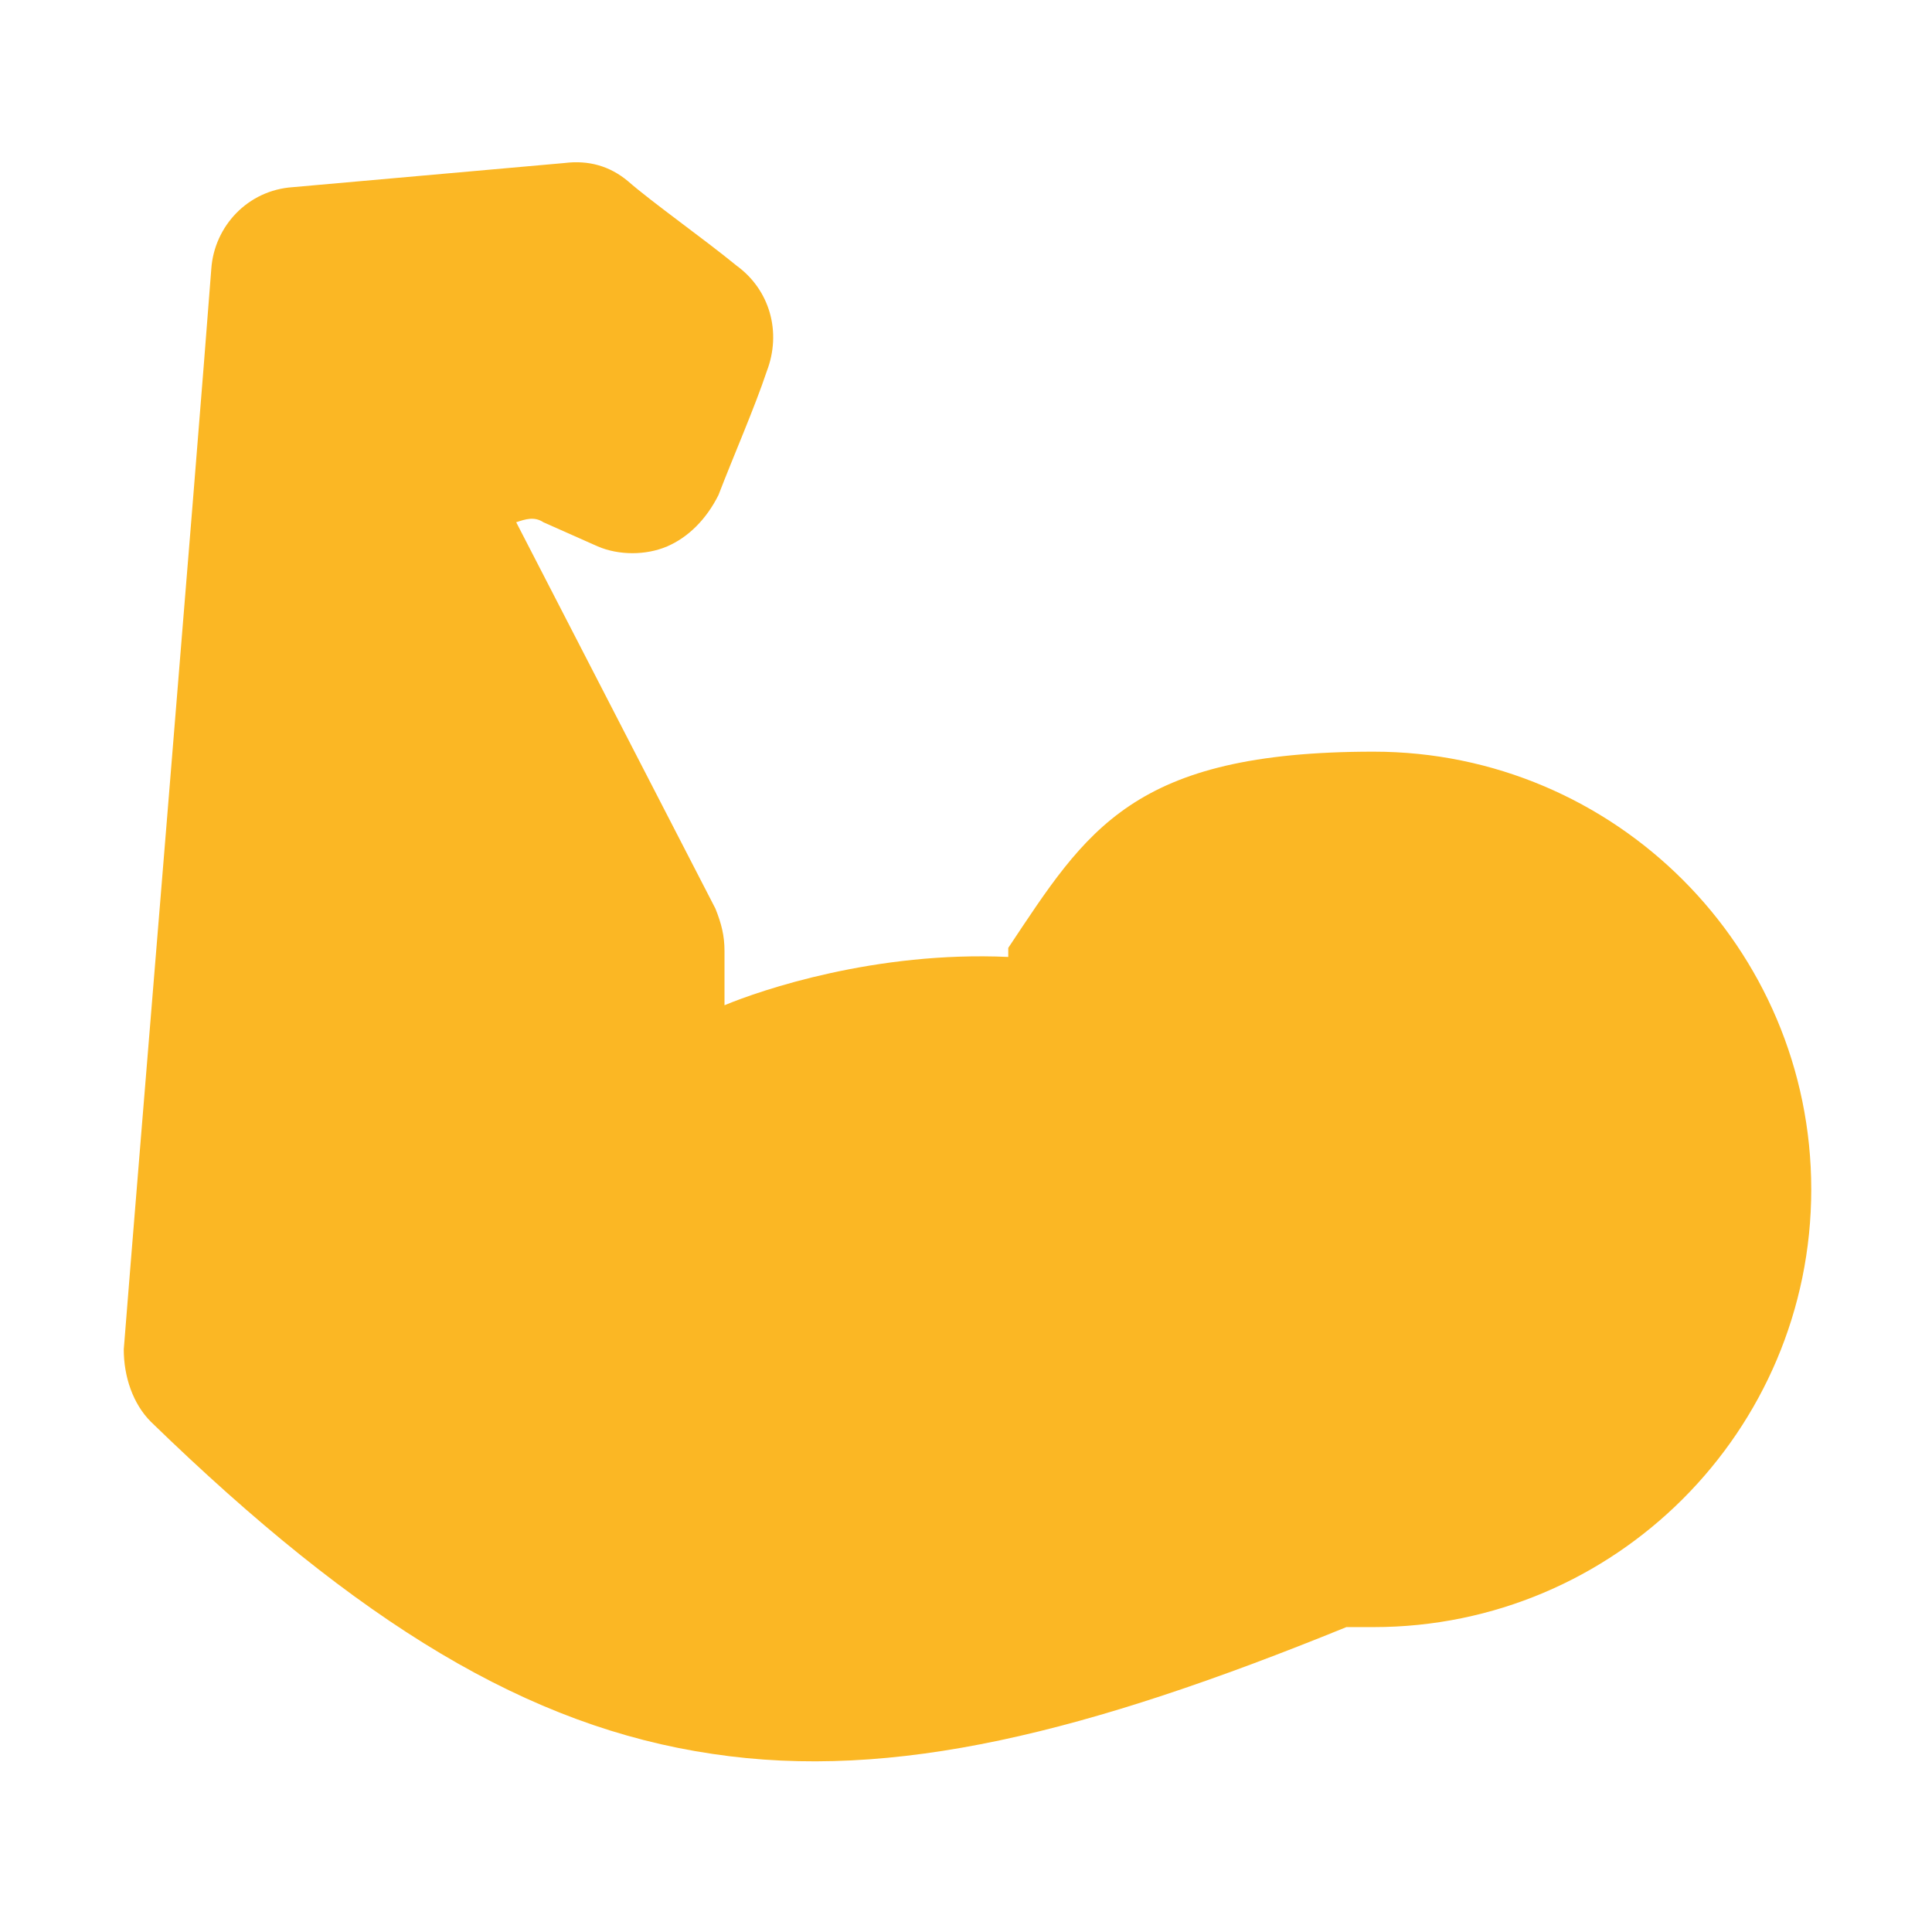
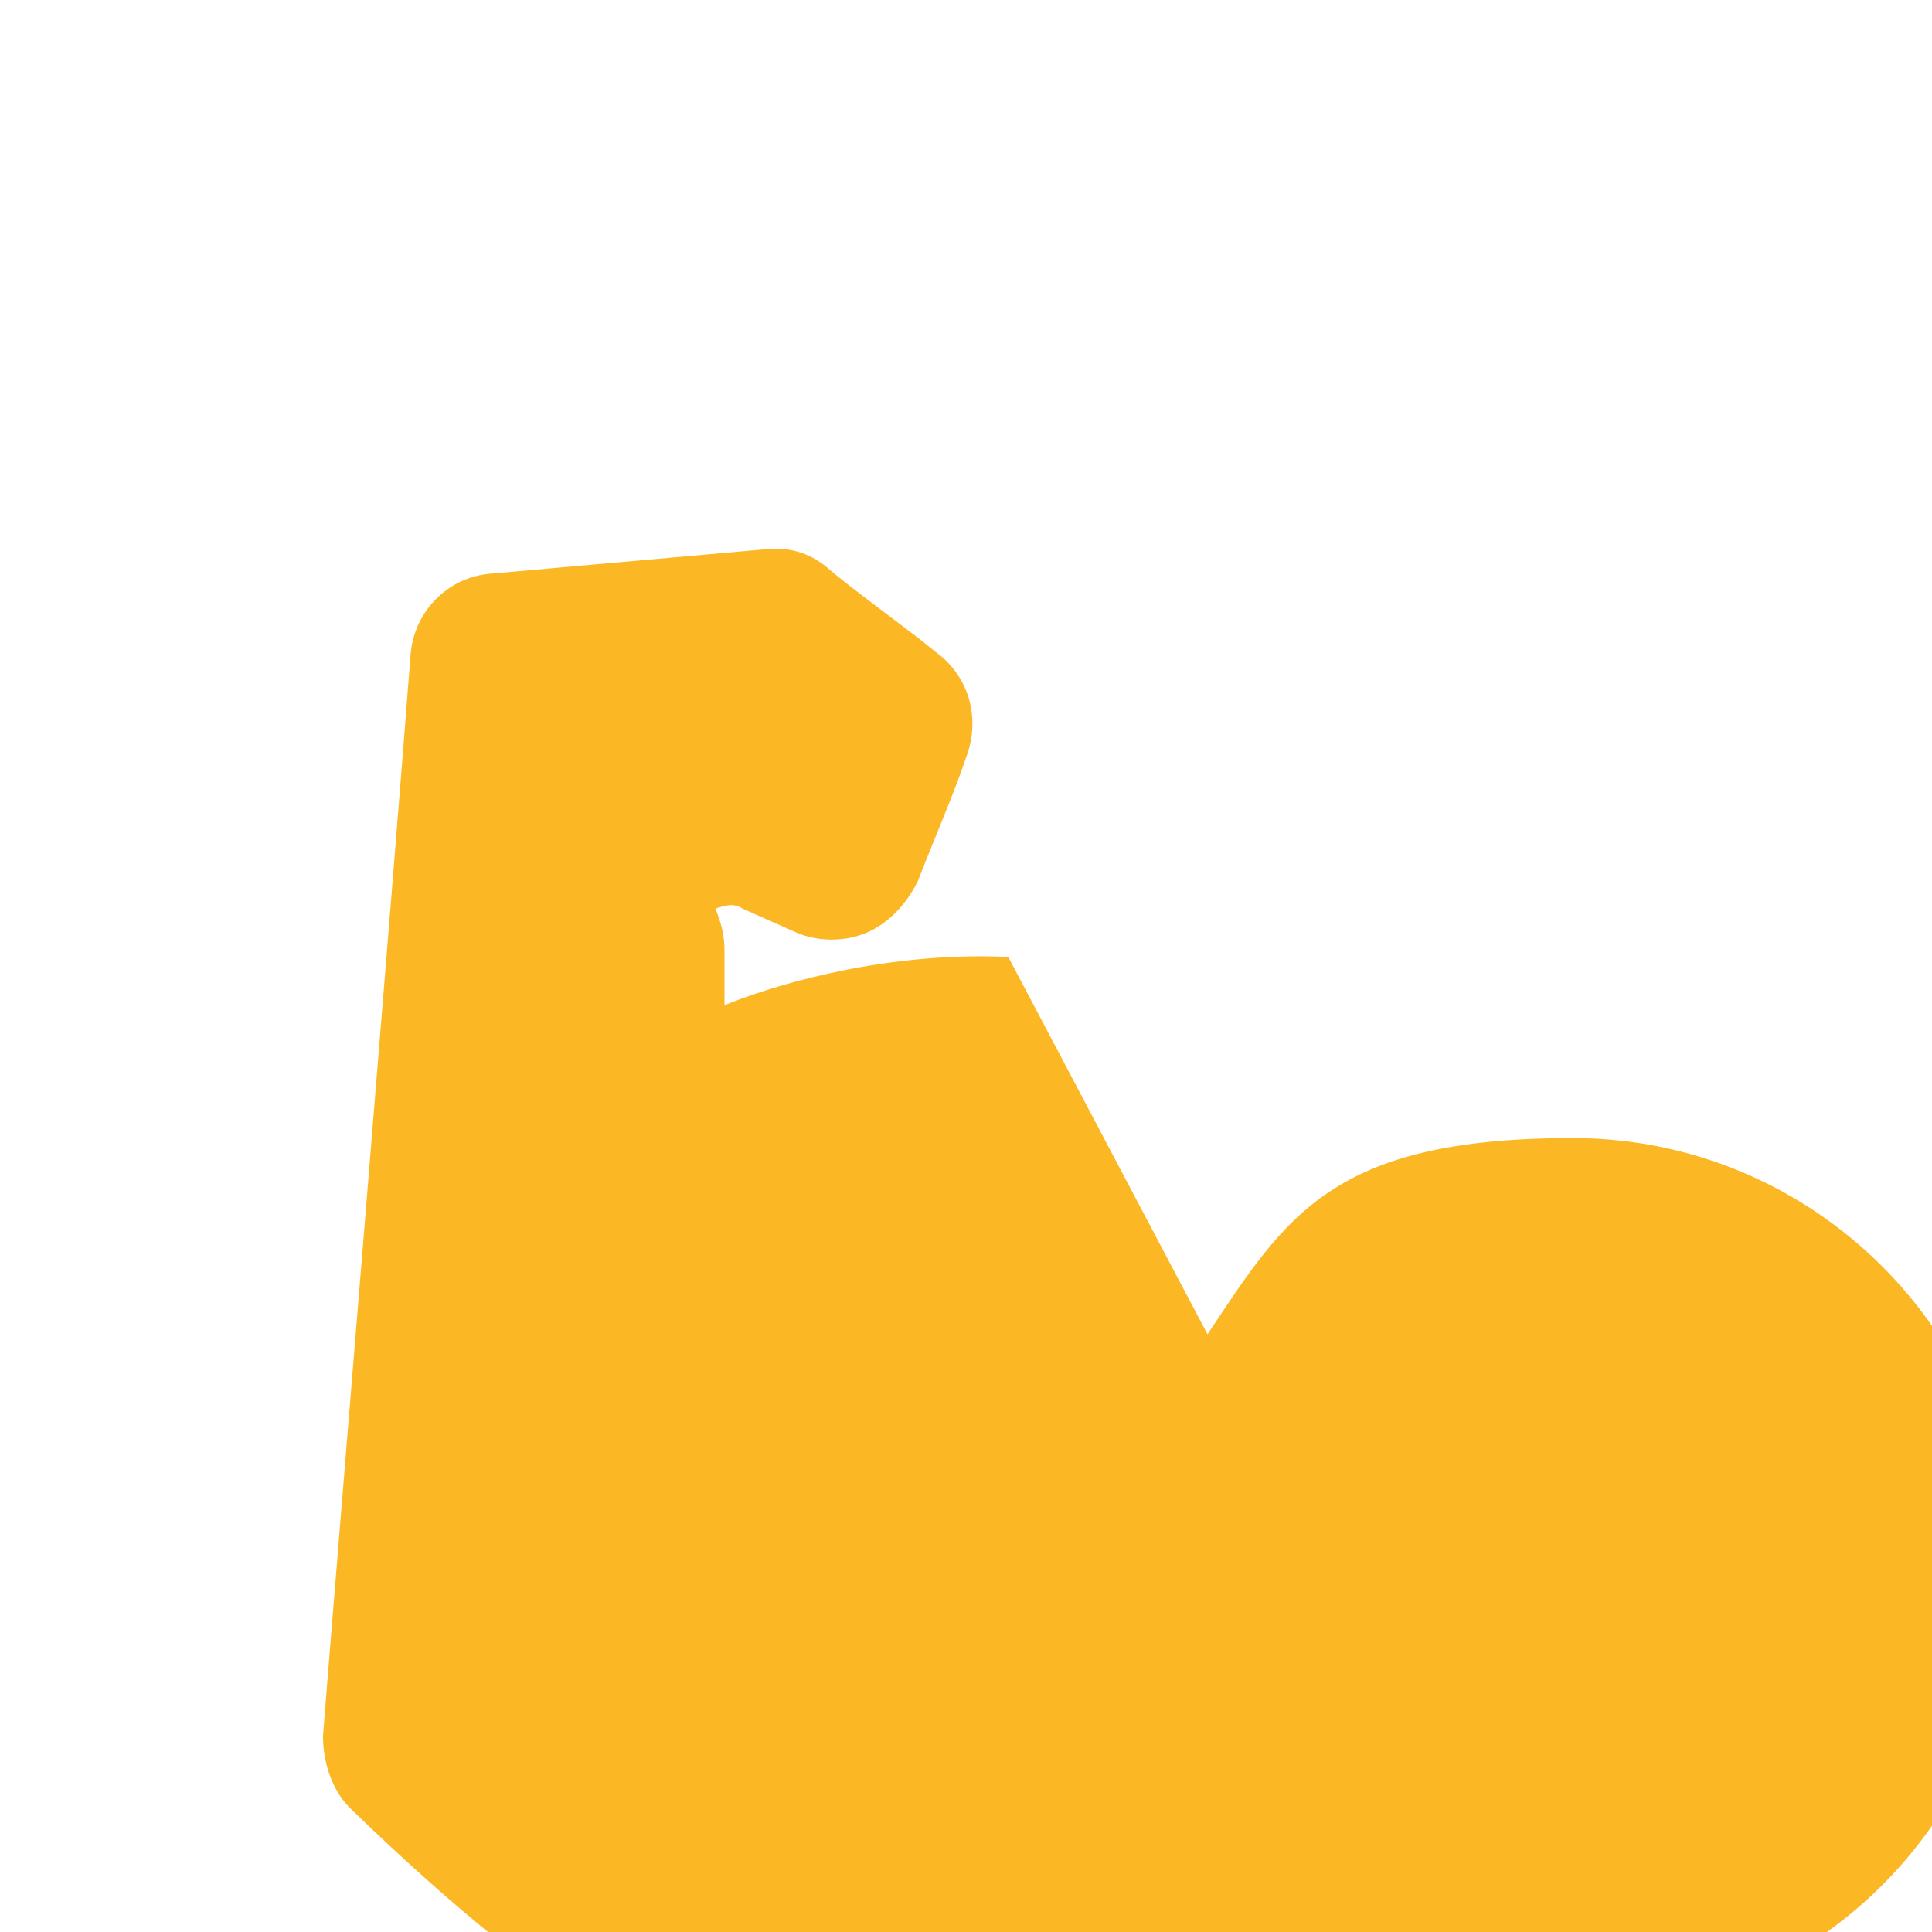
<svg xmlns="http://www.w3.org/2000/svg" id="Layer_1" viewBox="0 0 64 64">
  <defs>
    <style>      .st0 {        fill: #fbb724;        fill-rule: evenodd;      }    </style>
  </defs>
  <g id="Layer1">
-     <path class="st0" d="M33.4,31.7c-4.4-.2-8.2,1.1-9.4,1.6v-1.8c0-.5-.1-.9-.3-1.4l-6.6-12.8c.3-.1.6-.2.9,0l1.8.8c.7.3,1.6.3,2.3,0s1.3-.9,1.7-1.7c.5-1.3,1.2-2.9,1.6-4.1.5-1.3.1-2.7-1-3.5-1.1-.9-2.8-2.1-3.6-2.8-.6-.5-1.3-.7-2.1-.6l-9,.8c-1.5.1-2.6,1.3-2.7,2.7-.5,6.6-2.5,30.7-2.9,35.8,0,.9.3,1.8.9,2.4,6.9,6.7,12.5,10.1,18.6,11,6,.9,12.4-.7,21-4.2.2,0,.5,0,.9,0,8,0,14.5-6.5,14.5-14.5s-6.5-14.5-14.5-14.5-9.5,2.6-12.1,6.5Z" />
+     <path class="st0" d="M33.4,31.7c-4.4-.2-8.2,1.1-9.4,1.6v-1.8c0-.5-.1-.9-.3-1.4c.3-.1.6-.2.9,0l1.8.8c.7.3,1.6.3,2.3,0s1.3-.9,1.7-1.7c.5-1.3,1.2-2.9,1.6-4.1.5-1.3.1-2.7-1-3.5-1.1-.9-2.8-2.1-3.6-2.8-.6-.5-1.3-.7-2.1-.6l-9,.8c-1.5.1-2.6,1.3-2.7,2.7-.5,6.6-2.5,30.7-2.9,35.8,0,.9.3,1.8.9,2.4,6.9,6.7,12.5,10.1,18.6,11,6,.9,12.4-.7,21-4.2.2,0,.5,0,.9,0,8,0,14.5-6.5,14.5-14.5s-6.5-14.5-14.5-14.5-9.5,2.6-12.1,6.5Z" />
  </g>
</svg>